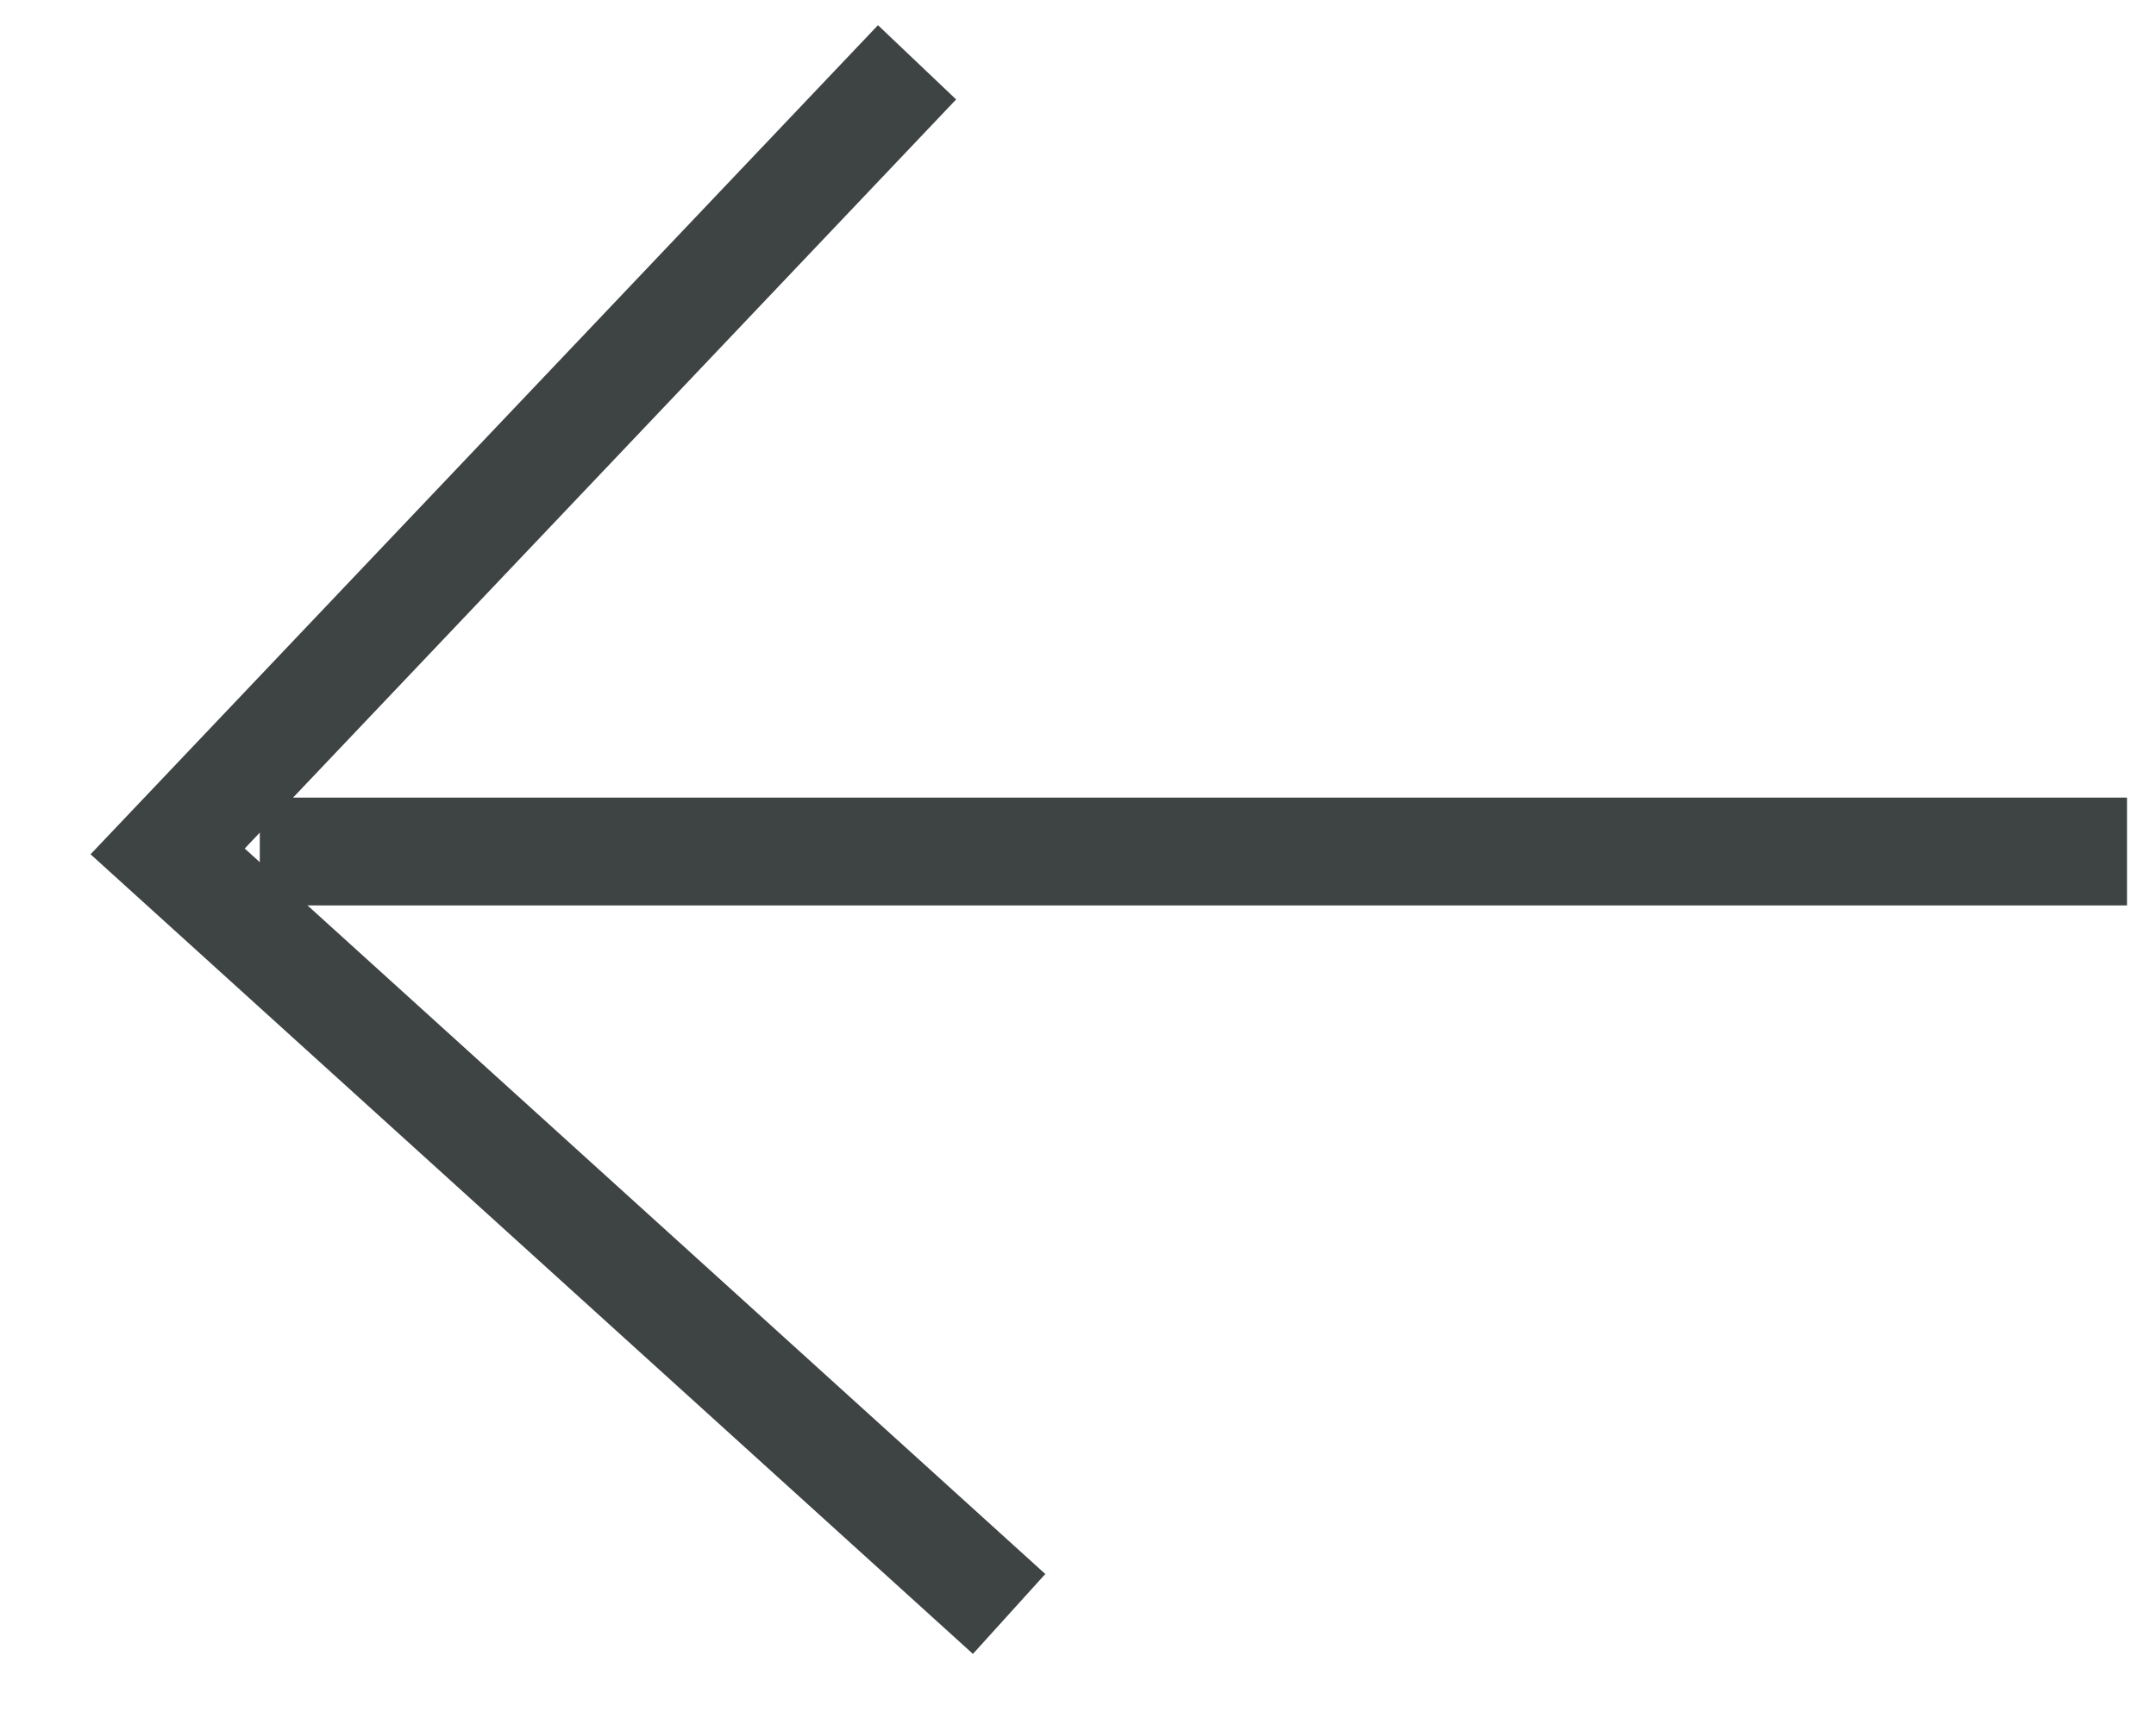
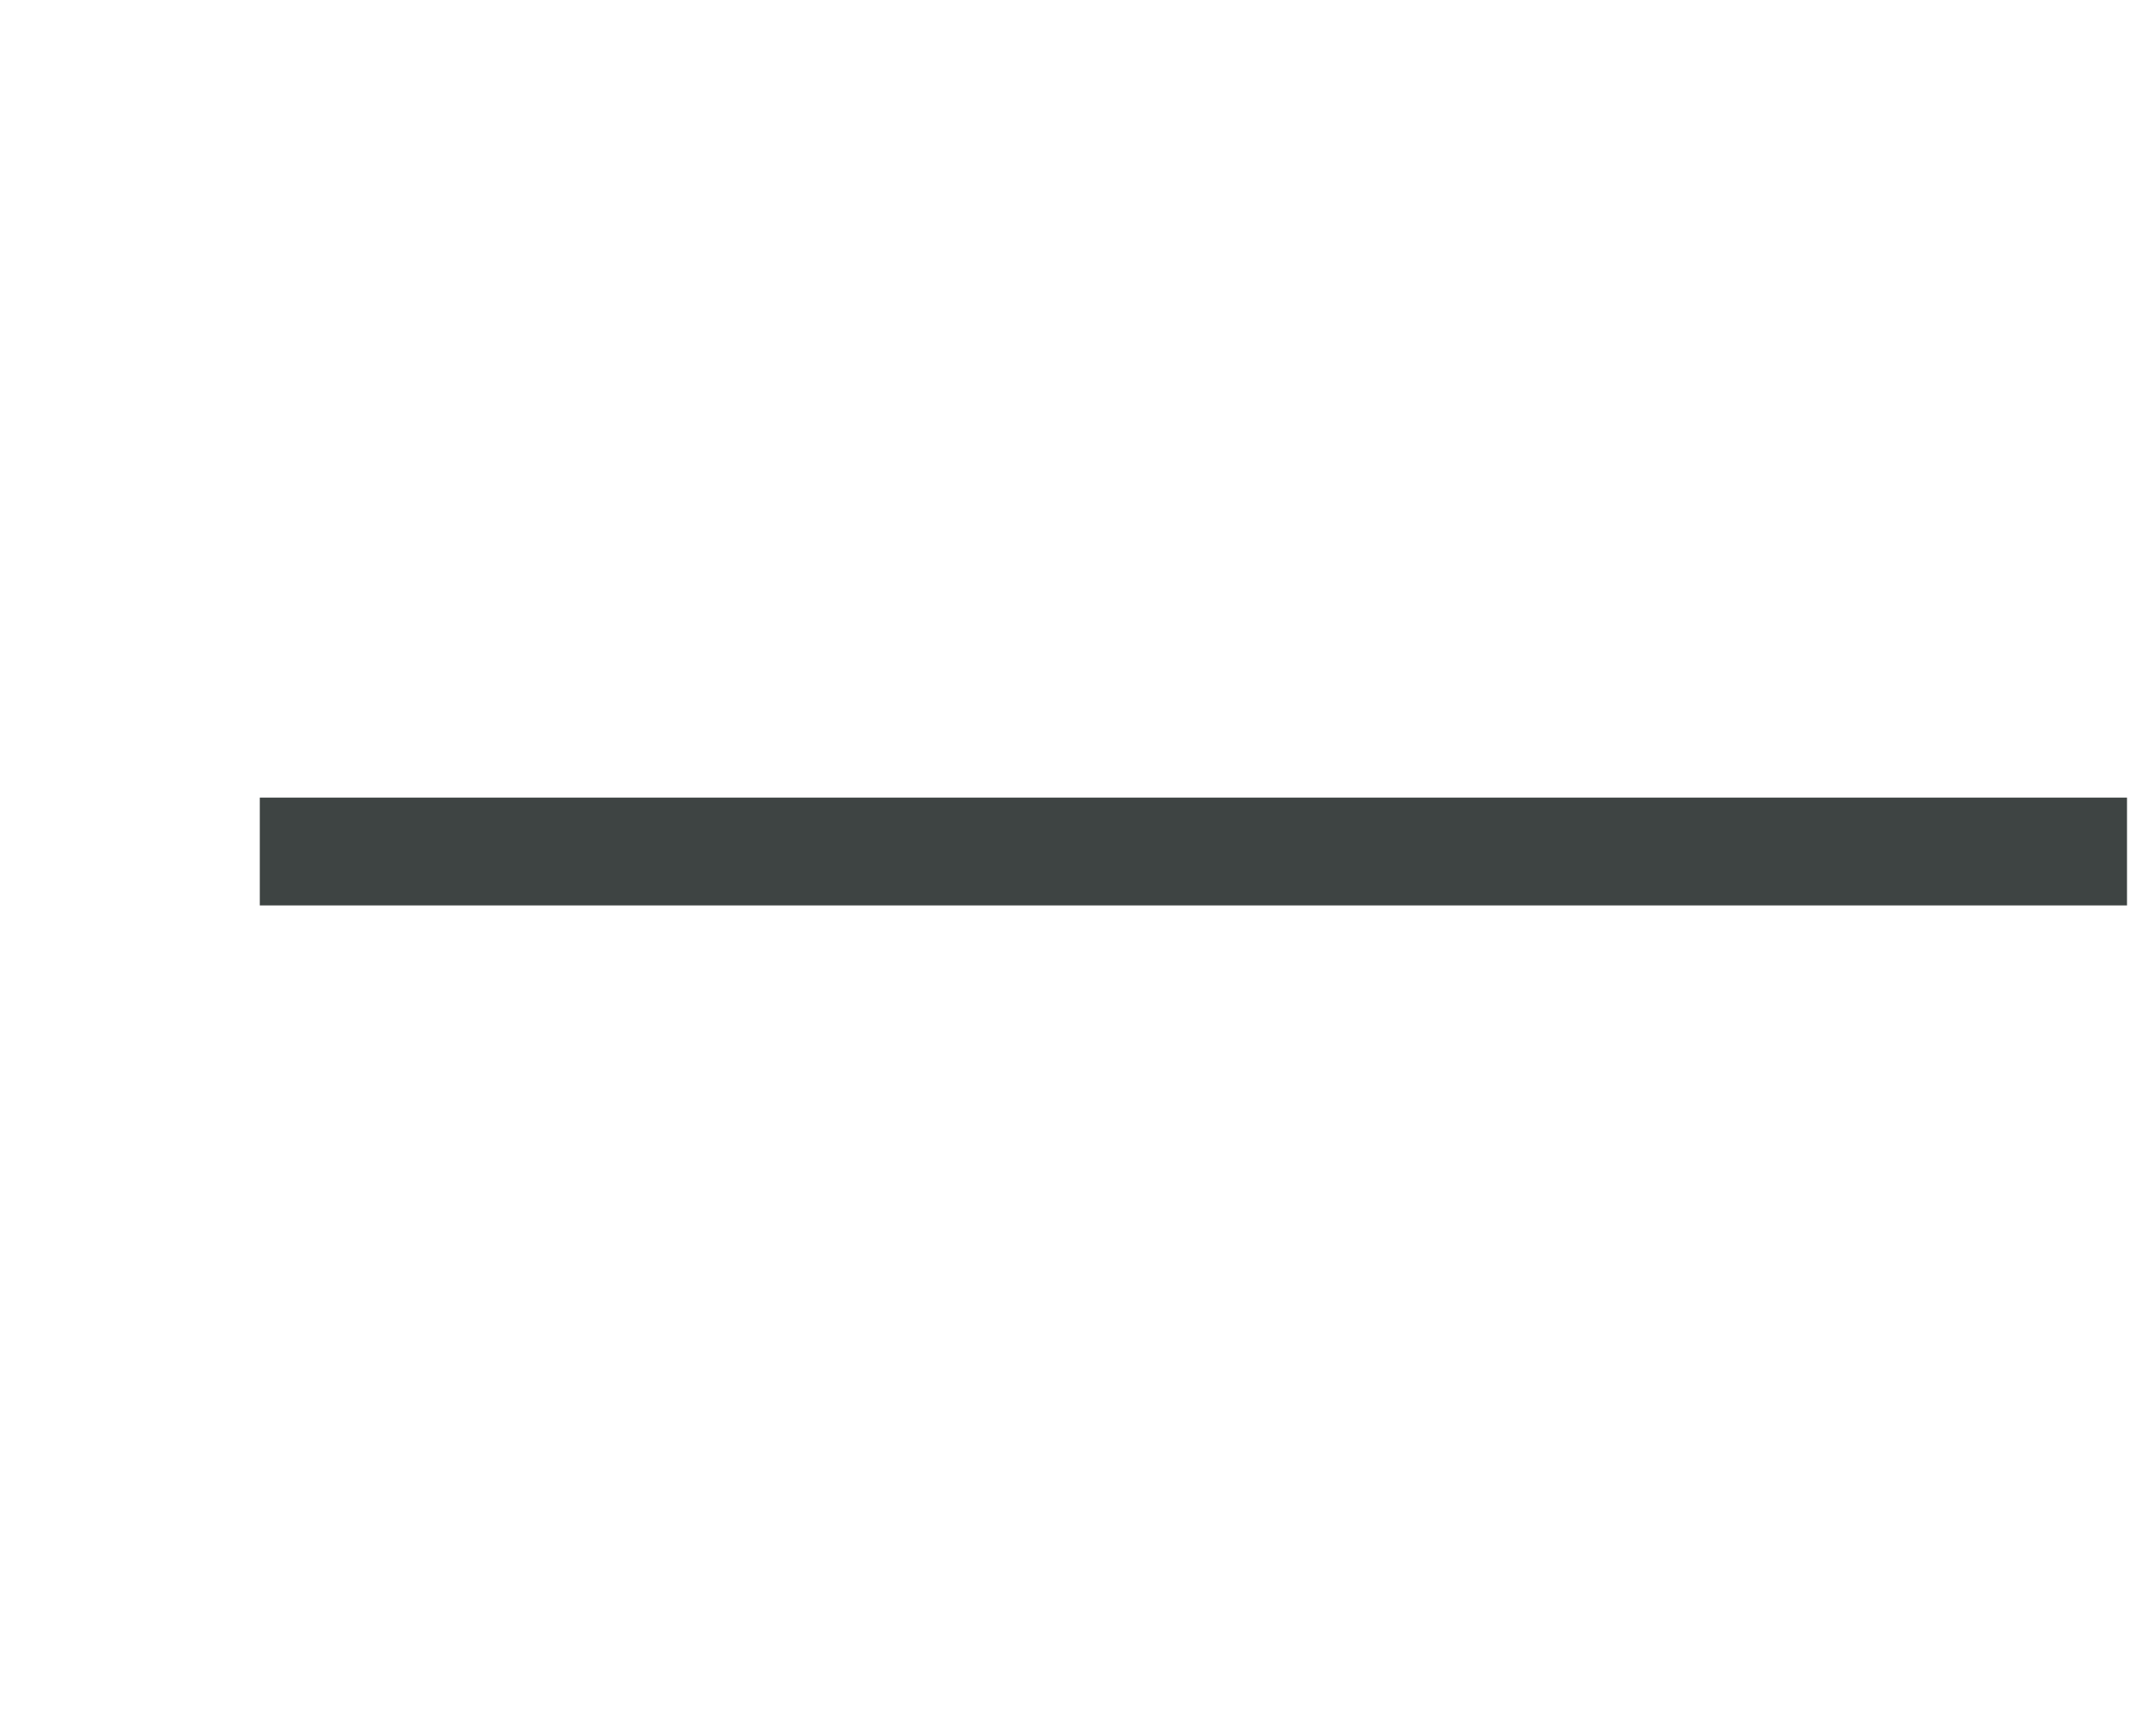
<svg xmlns="http://www.w3.org/2000/svg" width="20" height="16" viewBox="0 0 20 16" fill="none">
  <path d="M19.731 7.898H2.41" stroke="#3E4443" stroke-miterlimit="10" />
-   <path d="M9.361 14.97L1.555 7.897L8.507 0.578" stroke="#3E4443" stroke-miterlimit="10" />
</svg>